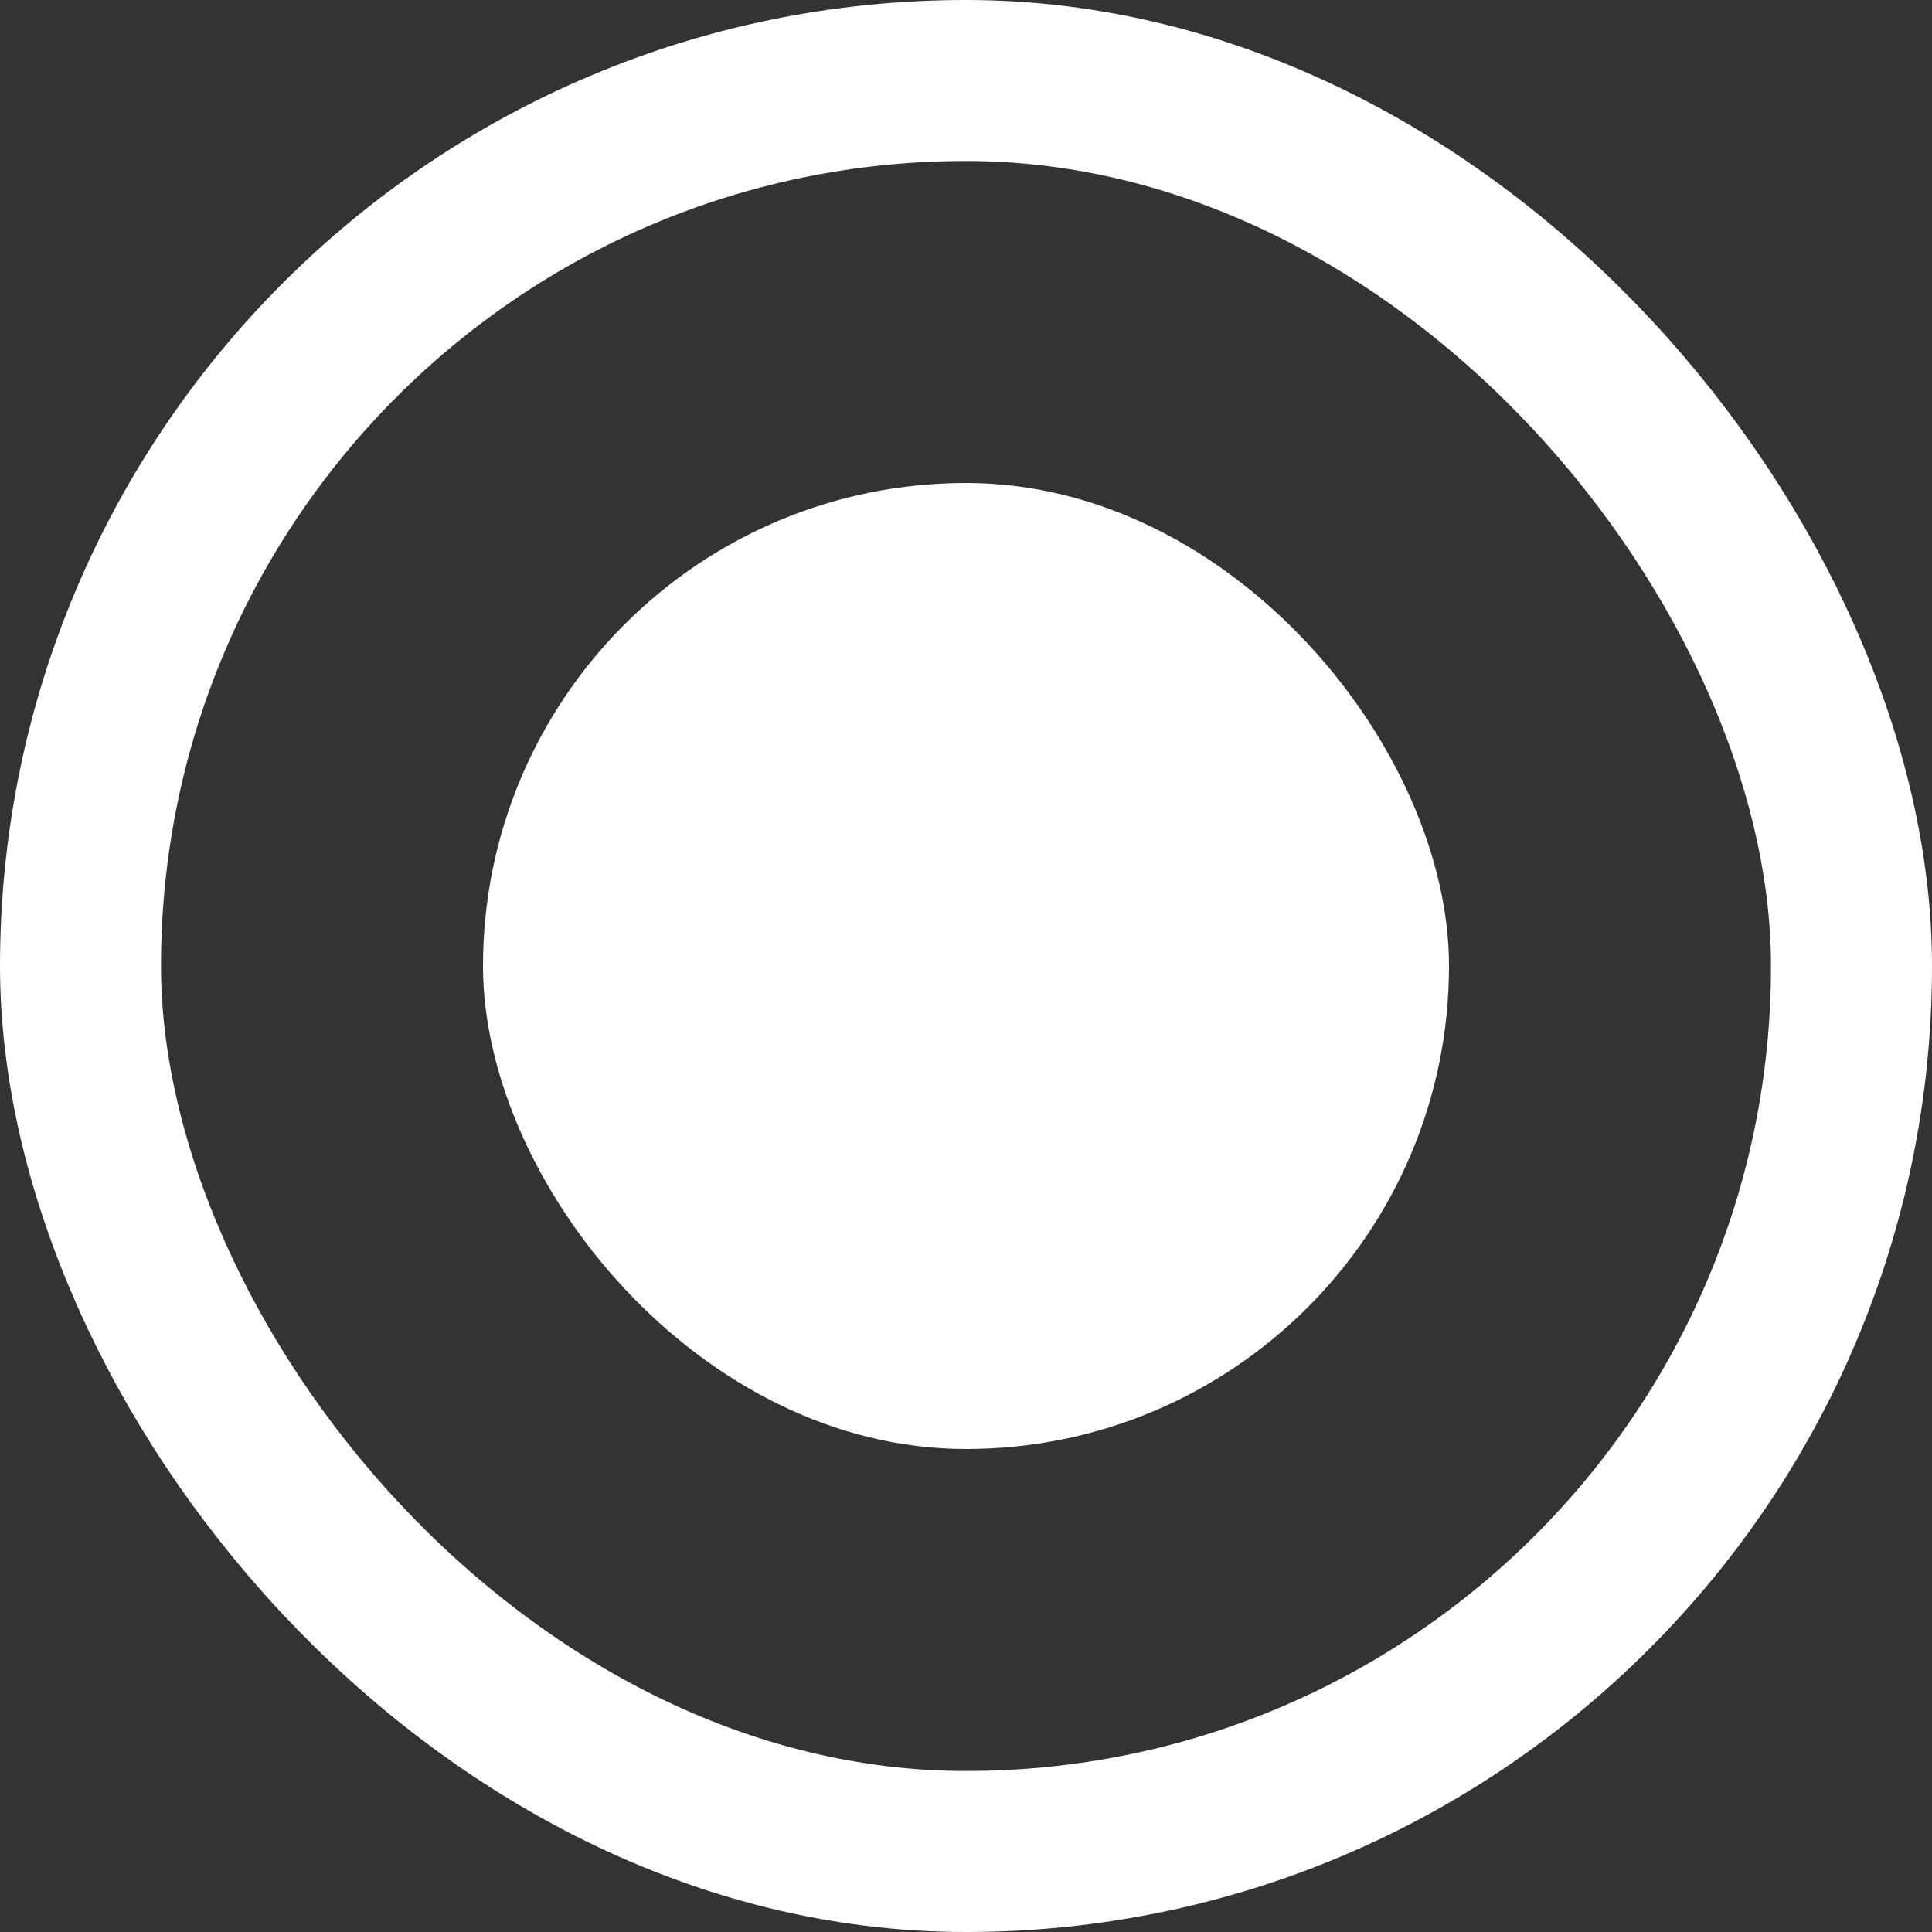
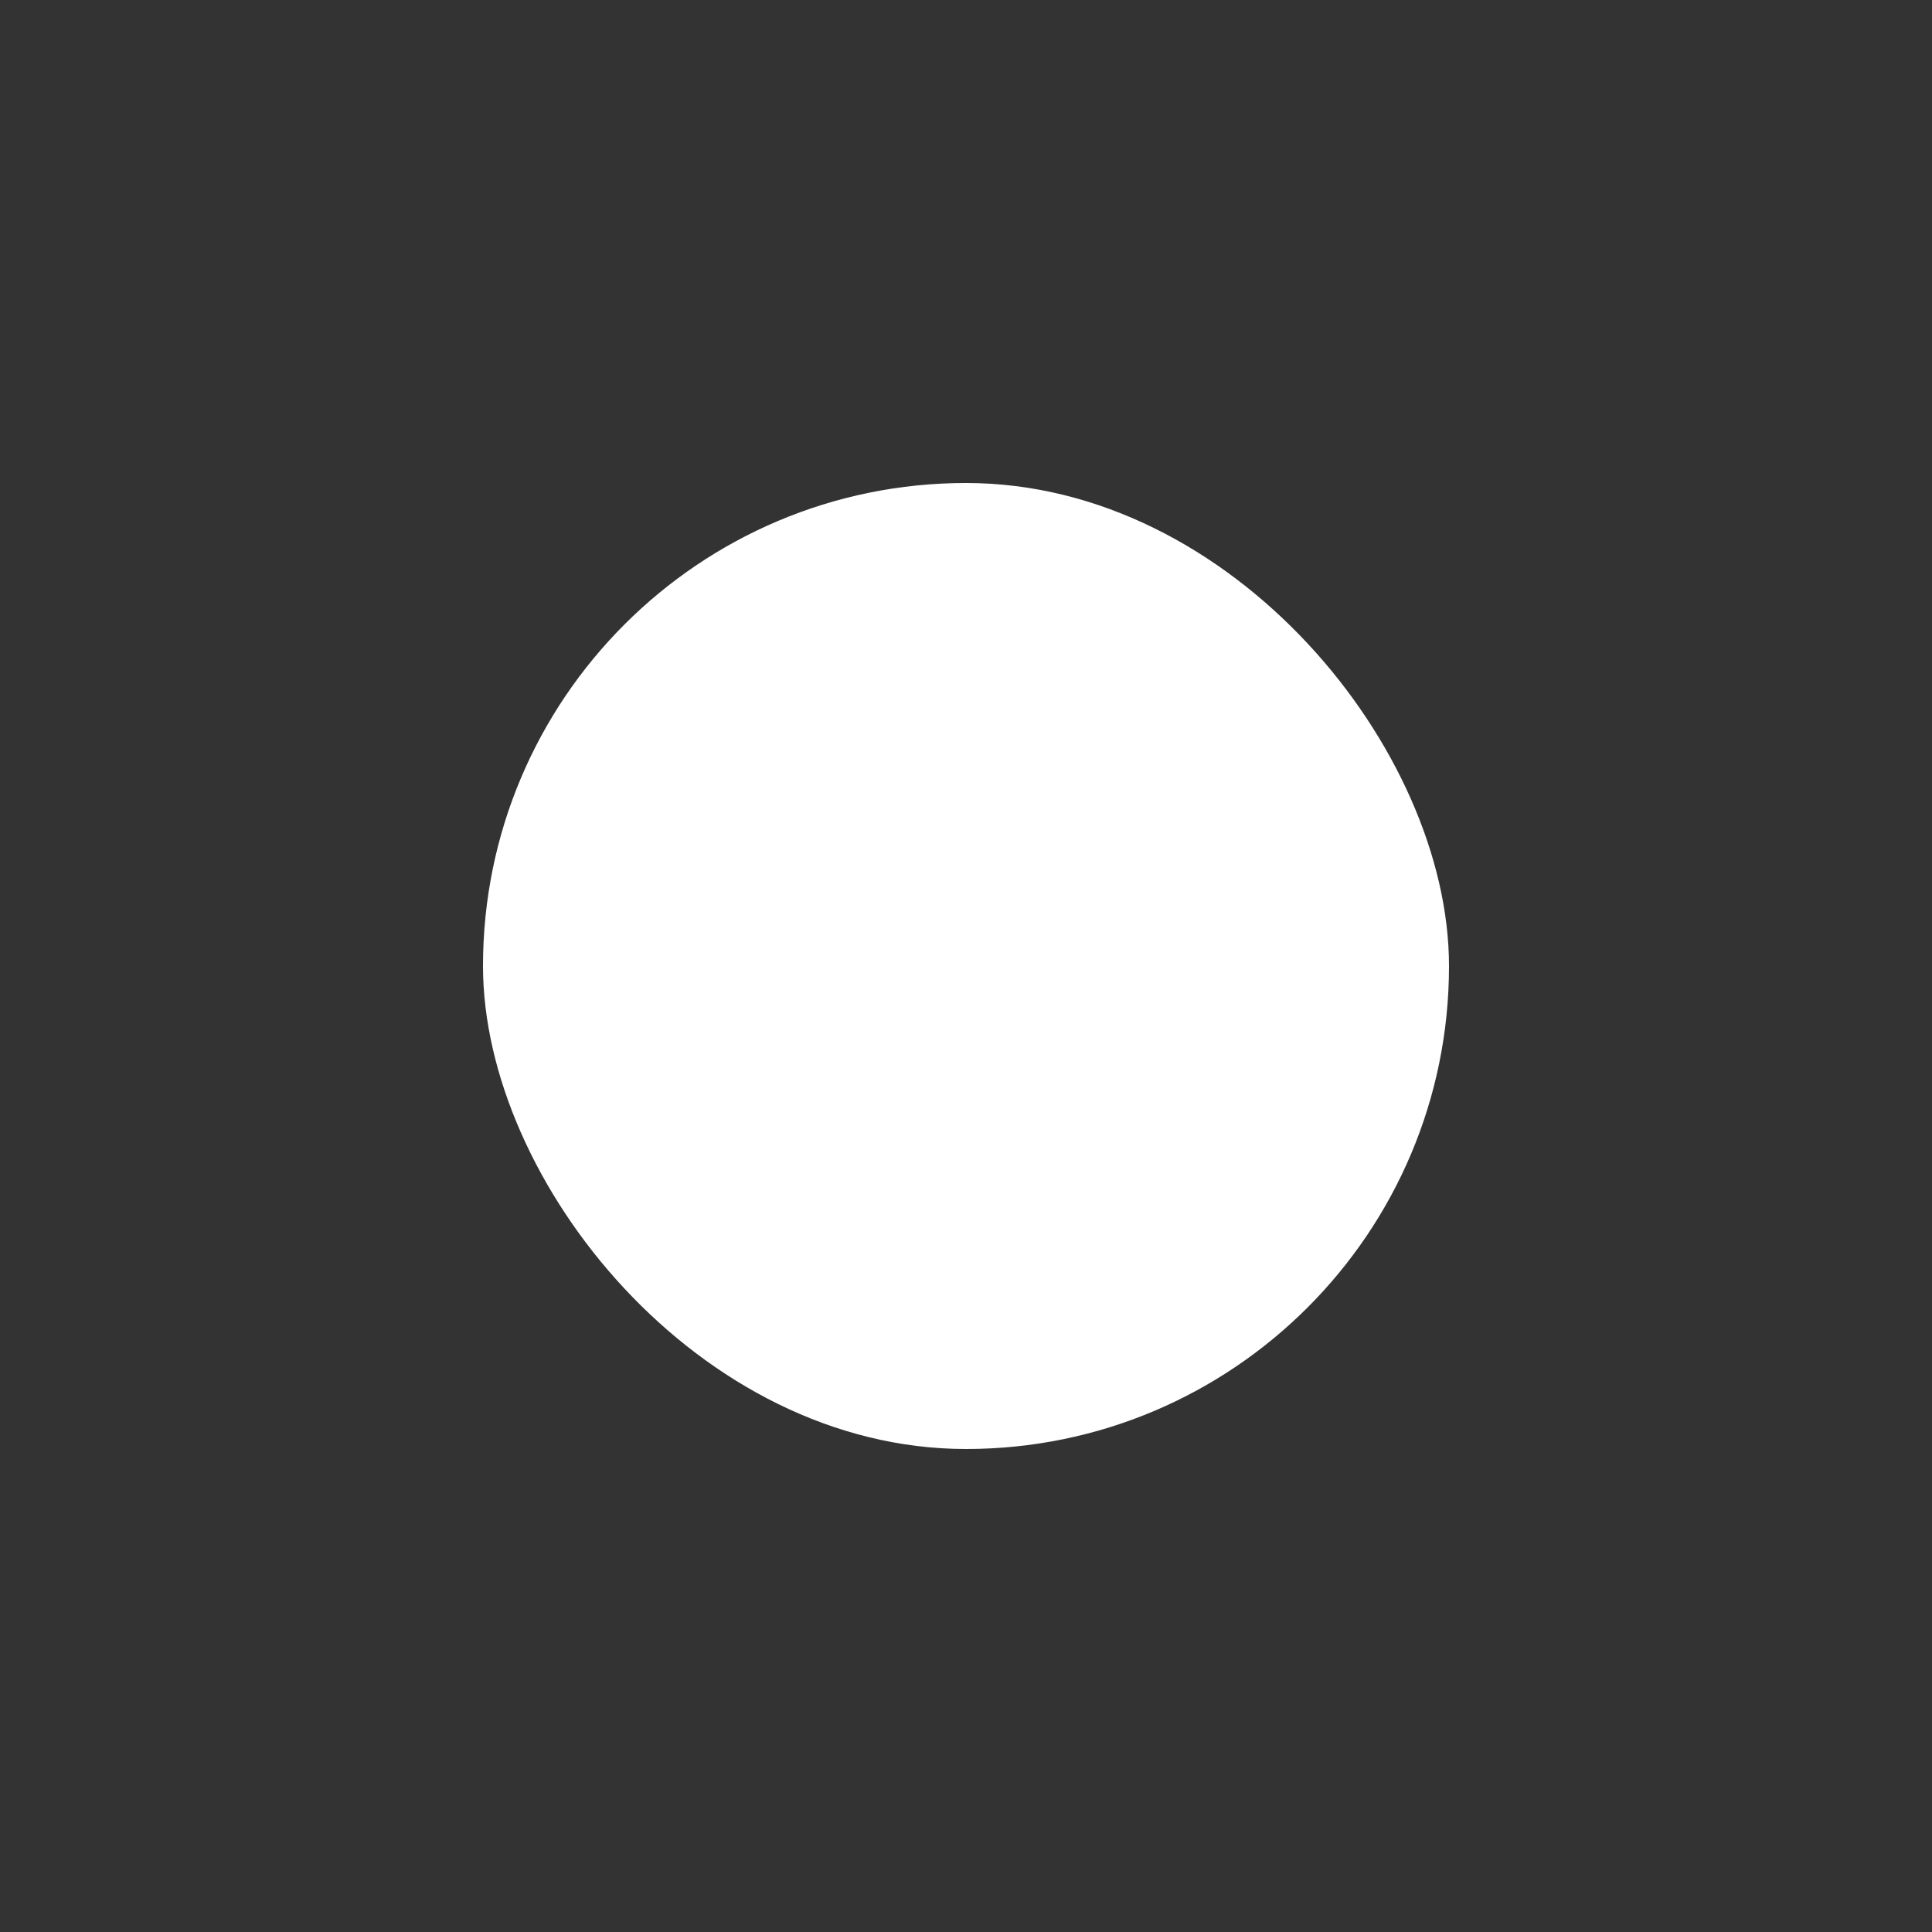
<svg xmlns="http://www.w3.org/2000/svg" width="12" height="12" viewBox="0 0 12 12">
  <rect x="0" y="0" width="12" height="12" fill="#333333" stroke="none" />
  <g id="组_68" data-name="组 68" transform="translate(-4302.418 -962.757)">
    <g id="矩形_15" data-name="矩形 15" transform="translate(4302.418 962.757)" fill="none" stroke="#fff" stroke-linejoin="round" stroke-width="1">
-       <rect width="12" height="12" rx="6" stroke="none" />
-       <rect x="0.5" y="0.5" width="11" height="11" rx="5.5" fill="none" />
-     </g>
+       </g>
    <rect id="矩形_16" data-name="矩形 16" width="6" height="6" rx="3" transform="translate(4305.418 965.757)" fill="#fff" />
  </g>
</svg>